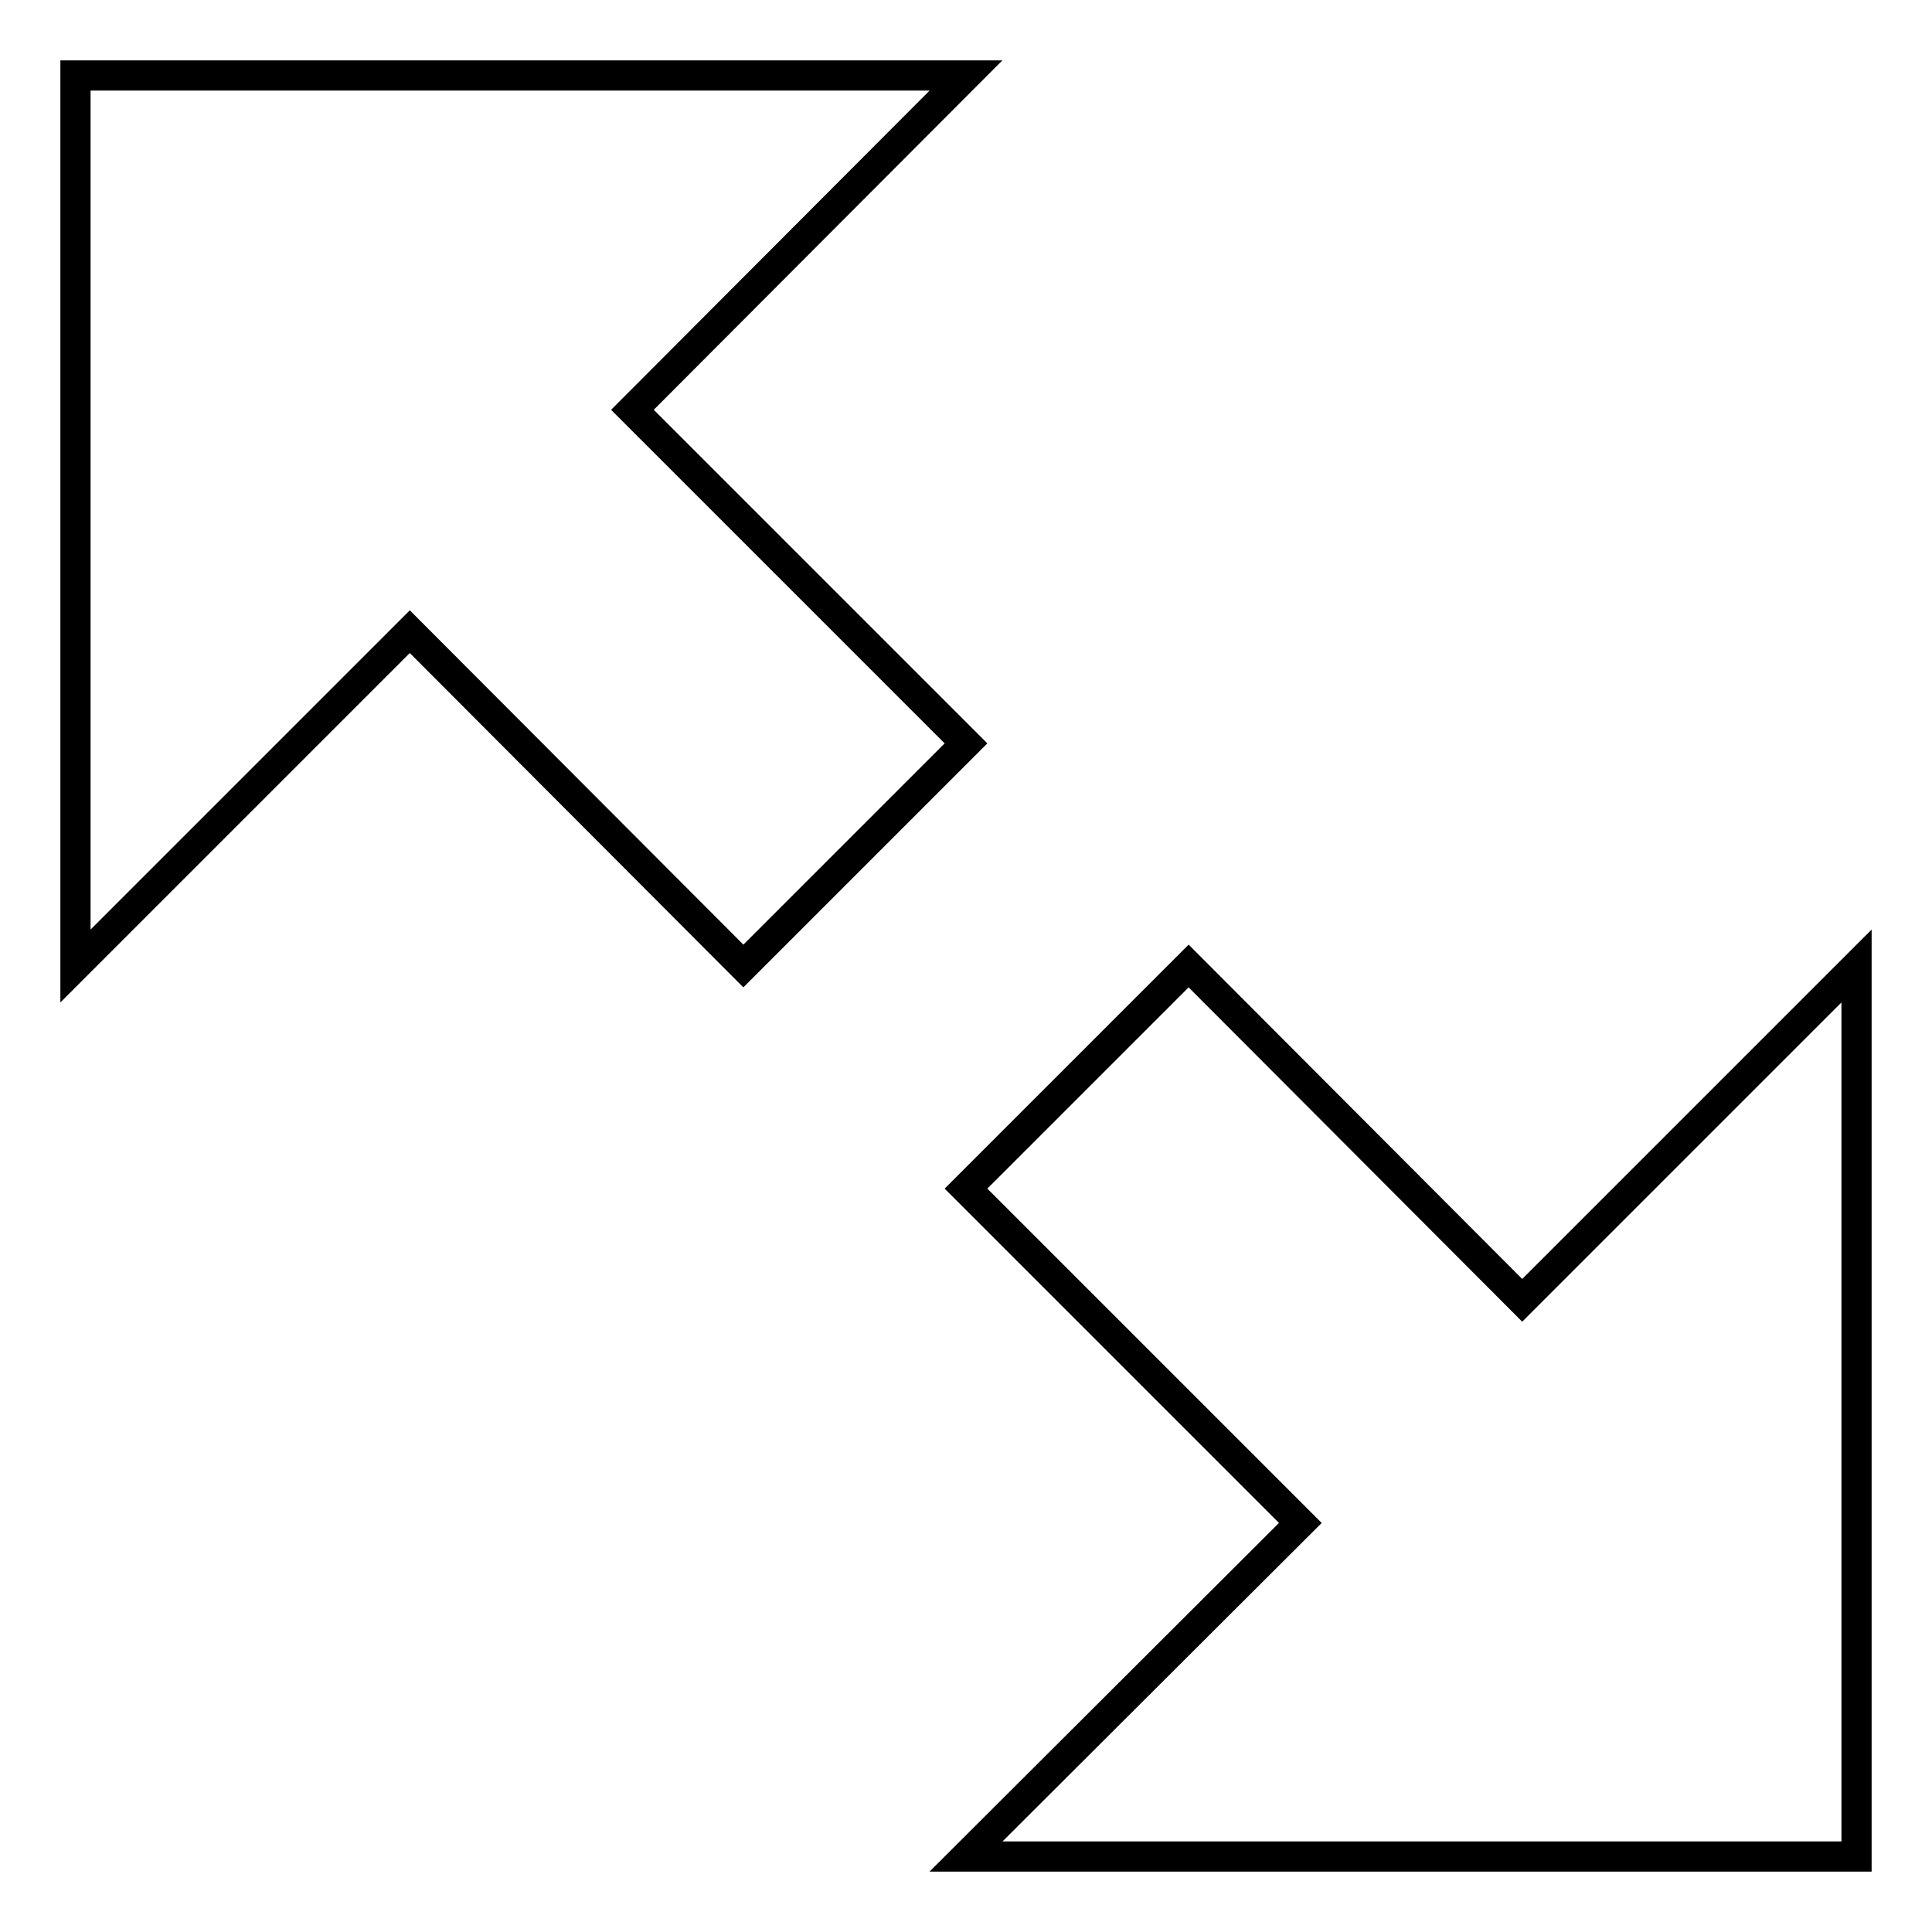
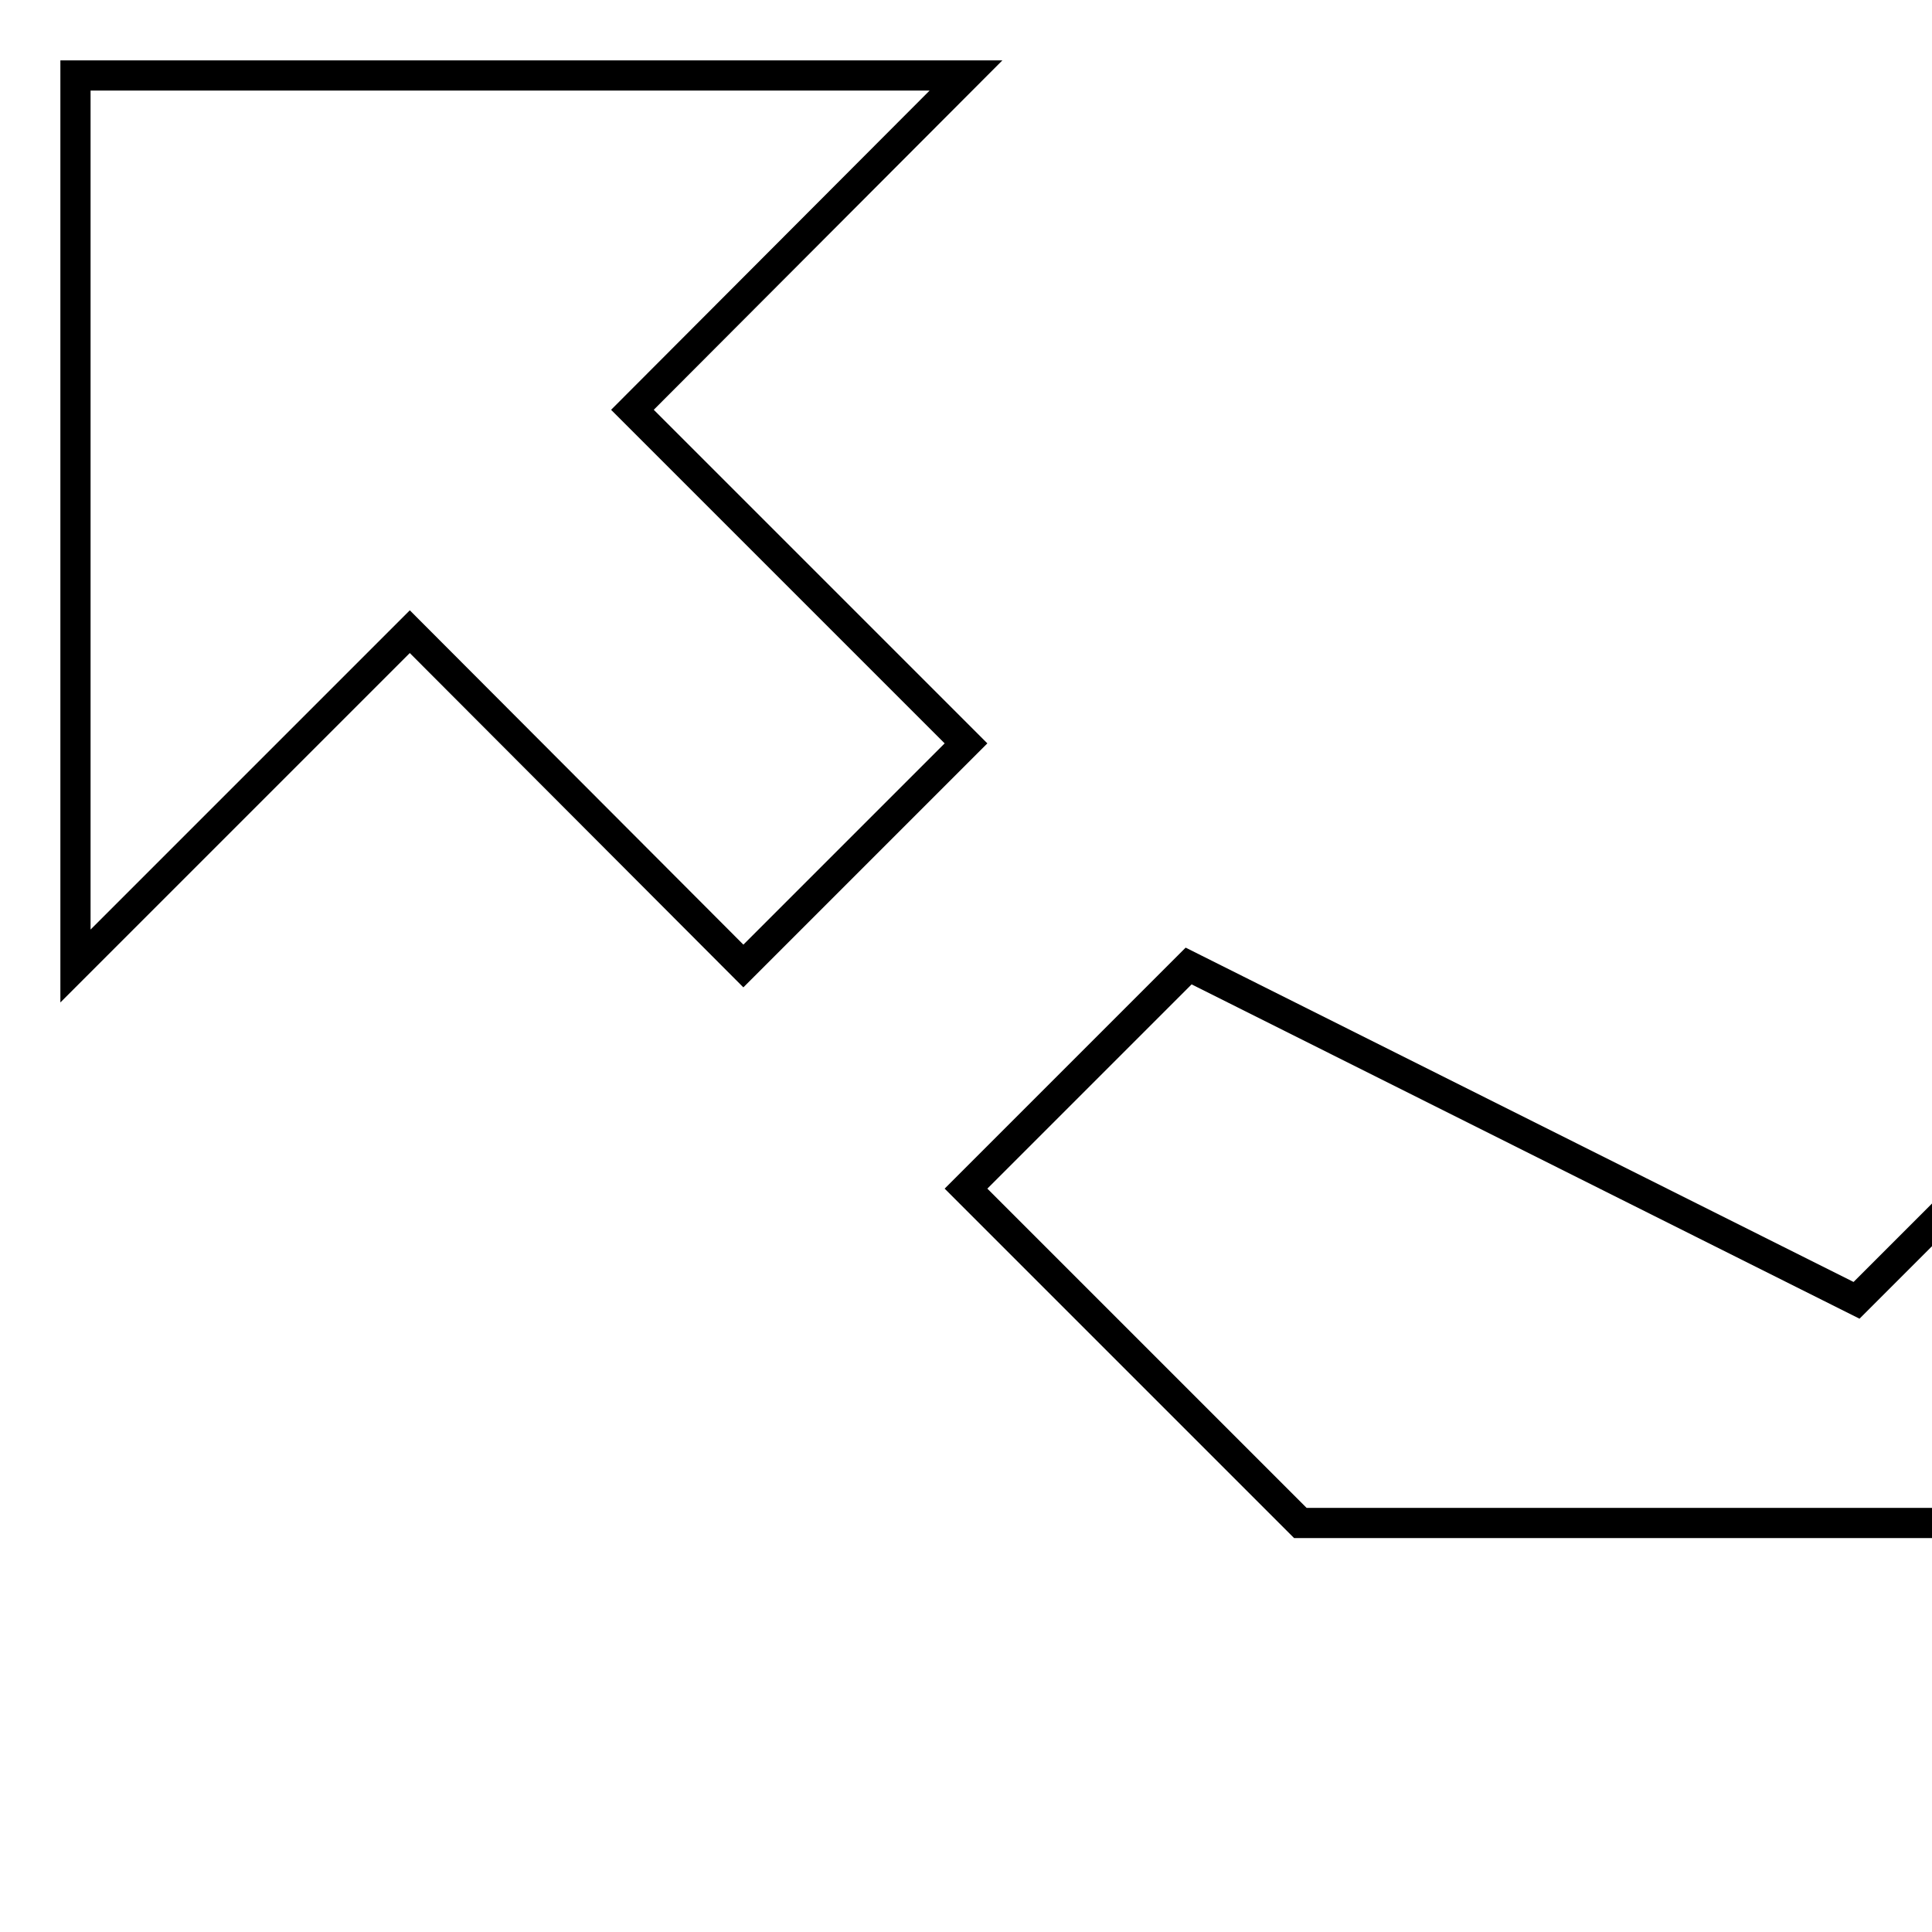
<svg xmlns="http://www.w3.org/2000/svg" version="1.1" x="0px" y="0px" viewBox="0 0 256 256" enable-background="new 0 0 256 256" xml:space="preserve">
  <g>
-     <path stroke-width="4" fill-opacity="0" stroke="#000000" d="M10,10v118l44.3-44.3L98.5,128L128,98.5L83.8,54.3L128,10H10z M157.5,128L128,157.5l44.3,44.3L128,246h118 V128l-44.3,44.3L157.5,128z" />
+     <path stroke-width="4" fill-opacity="0" stroke="#000000" d="M10,10v118l44.3-44.3L98.5,128L128,98.5L83.8,54.3L128,10H10z M157.5,128L128,157.5l44.3,44.3h118 V128l-44.3,44.3L157.5,128z" />
  </g>
</svg>